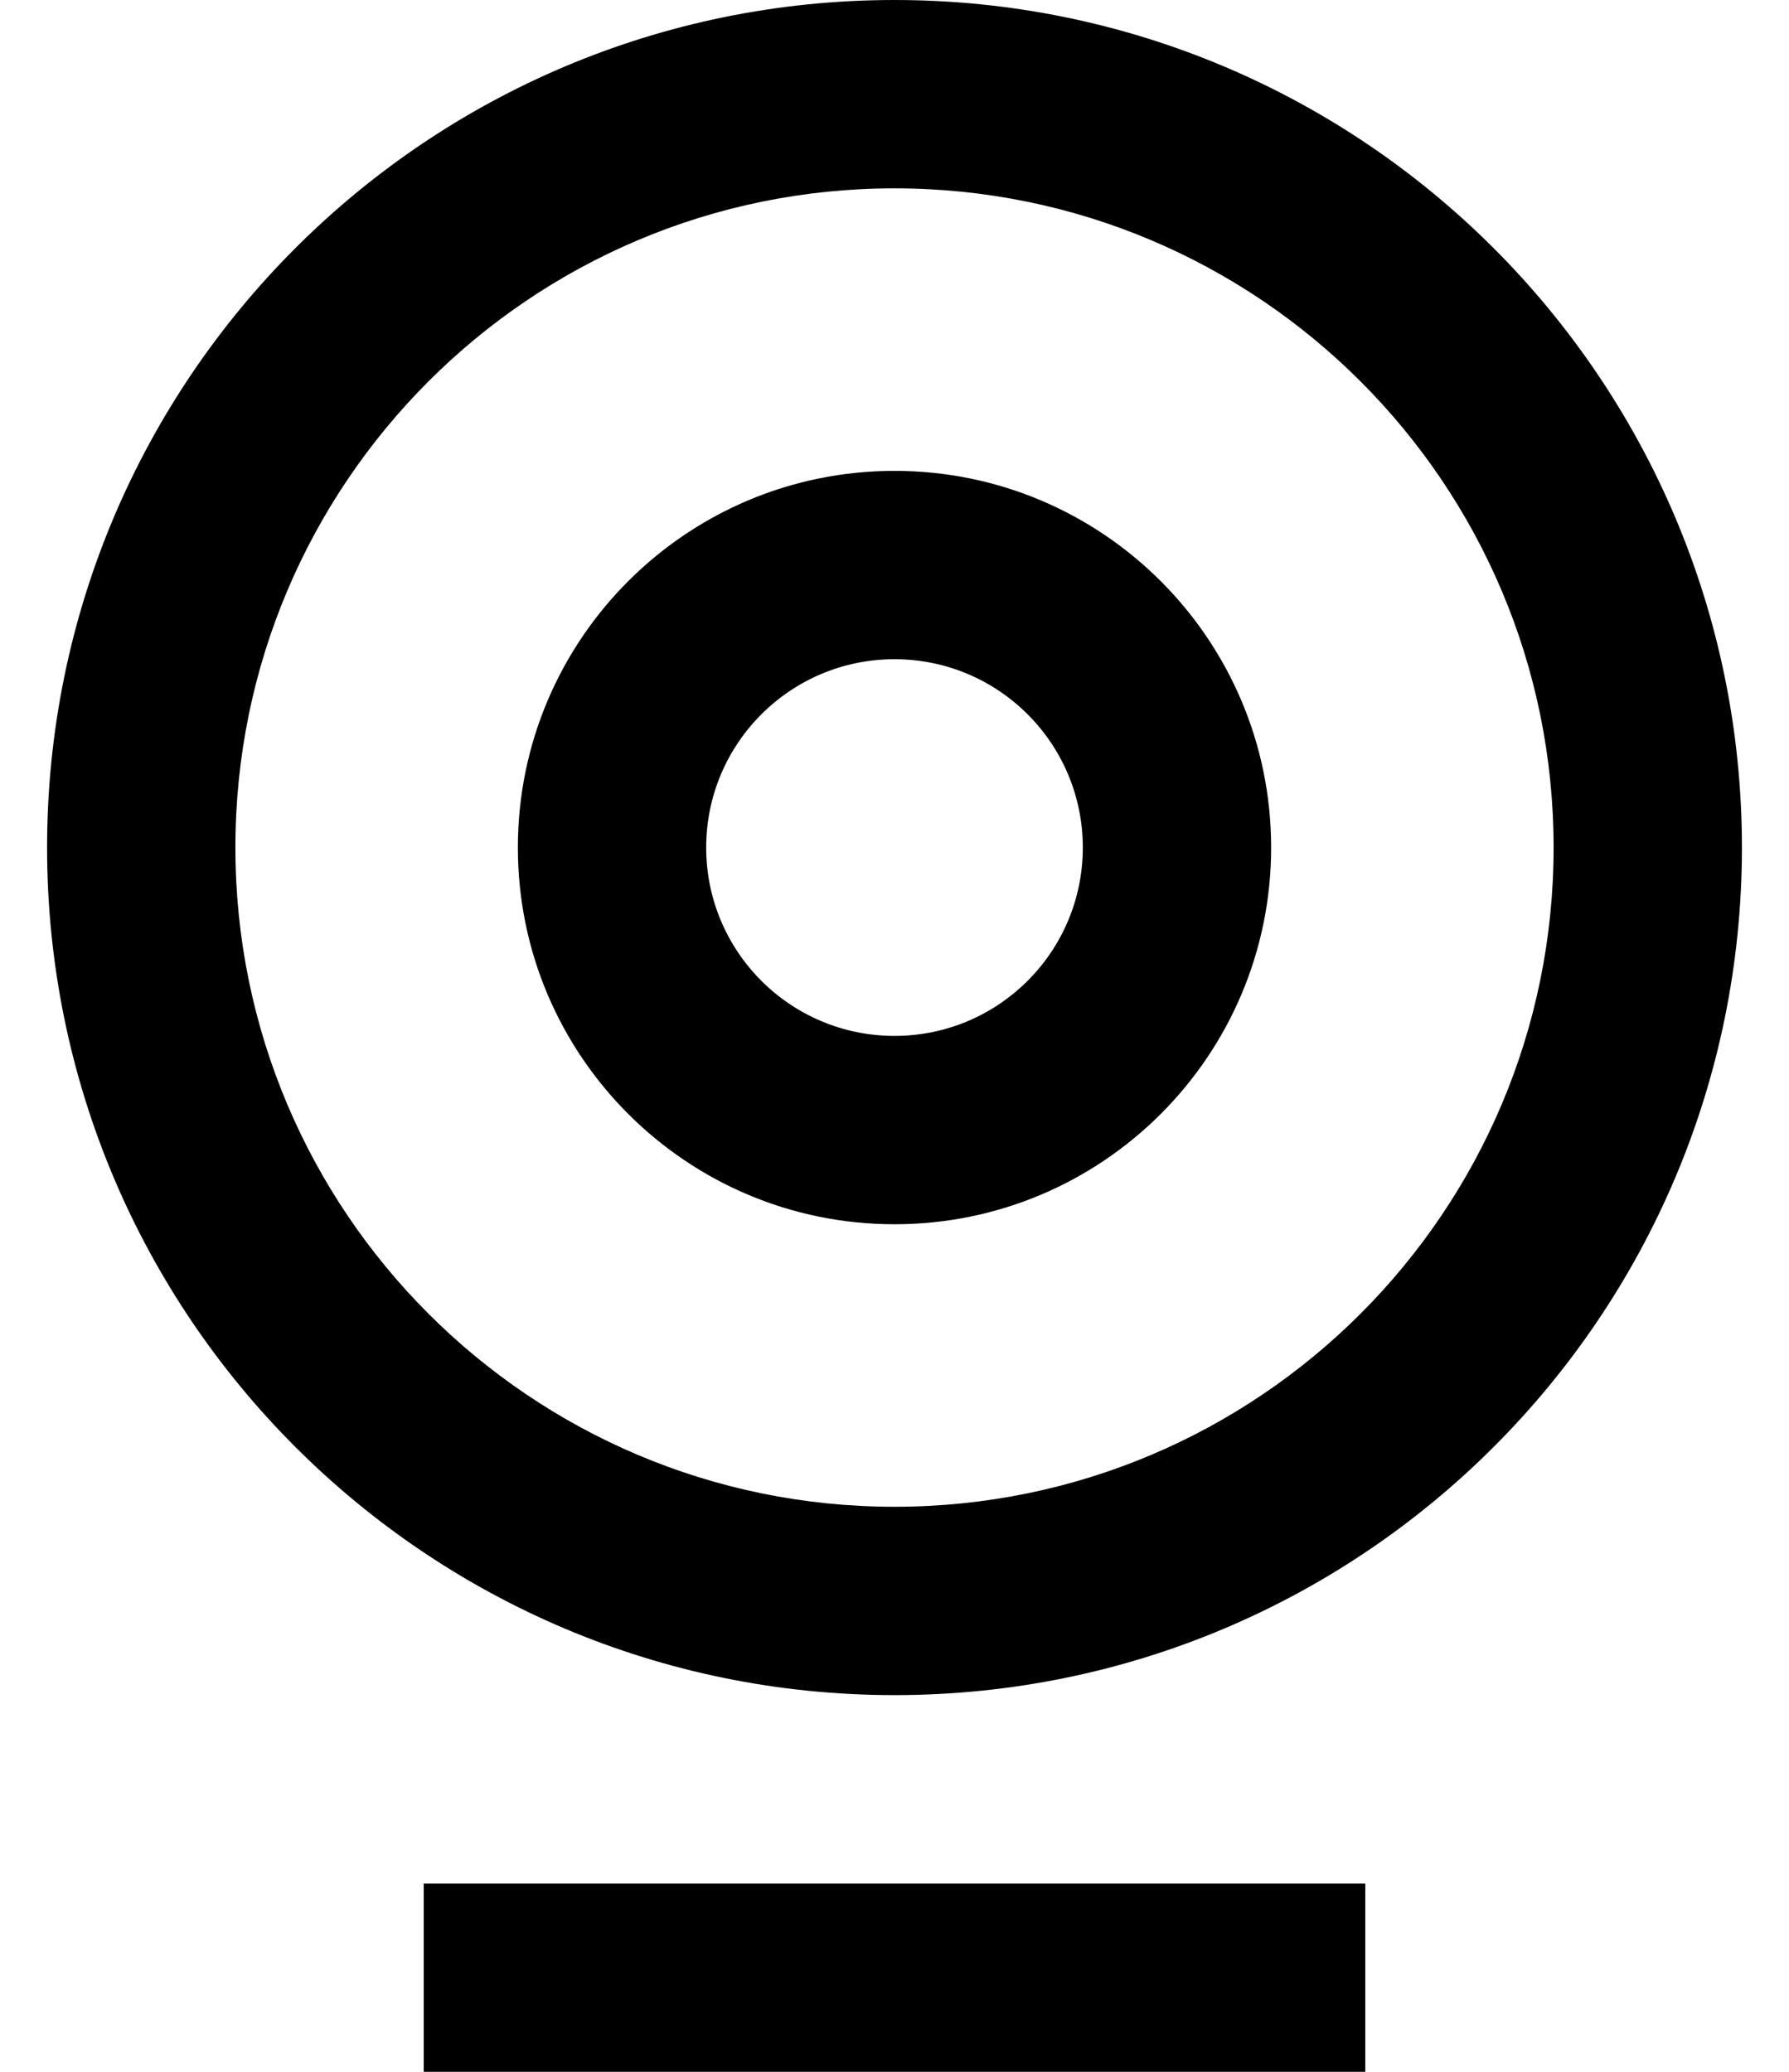
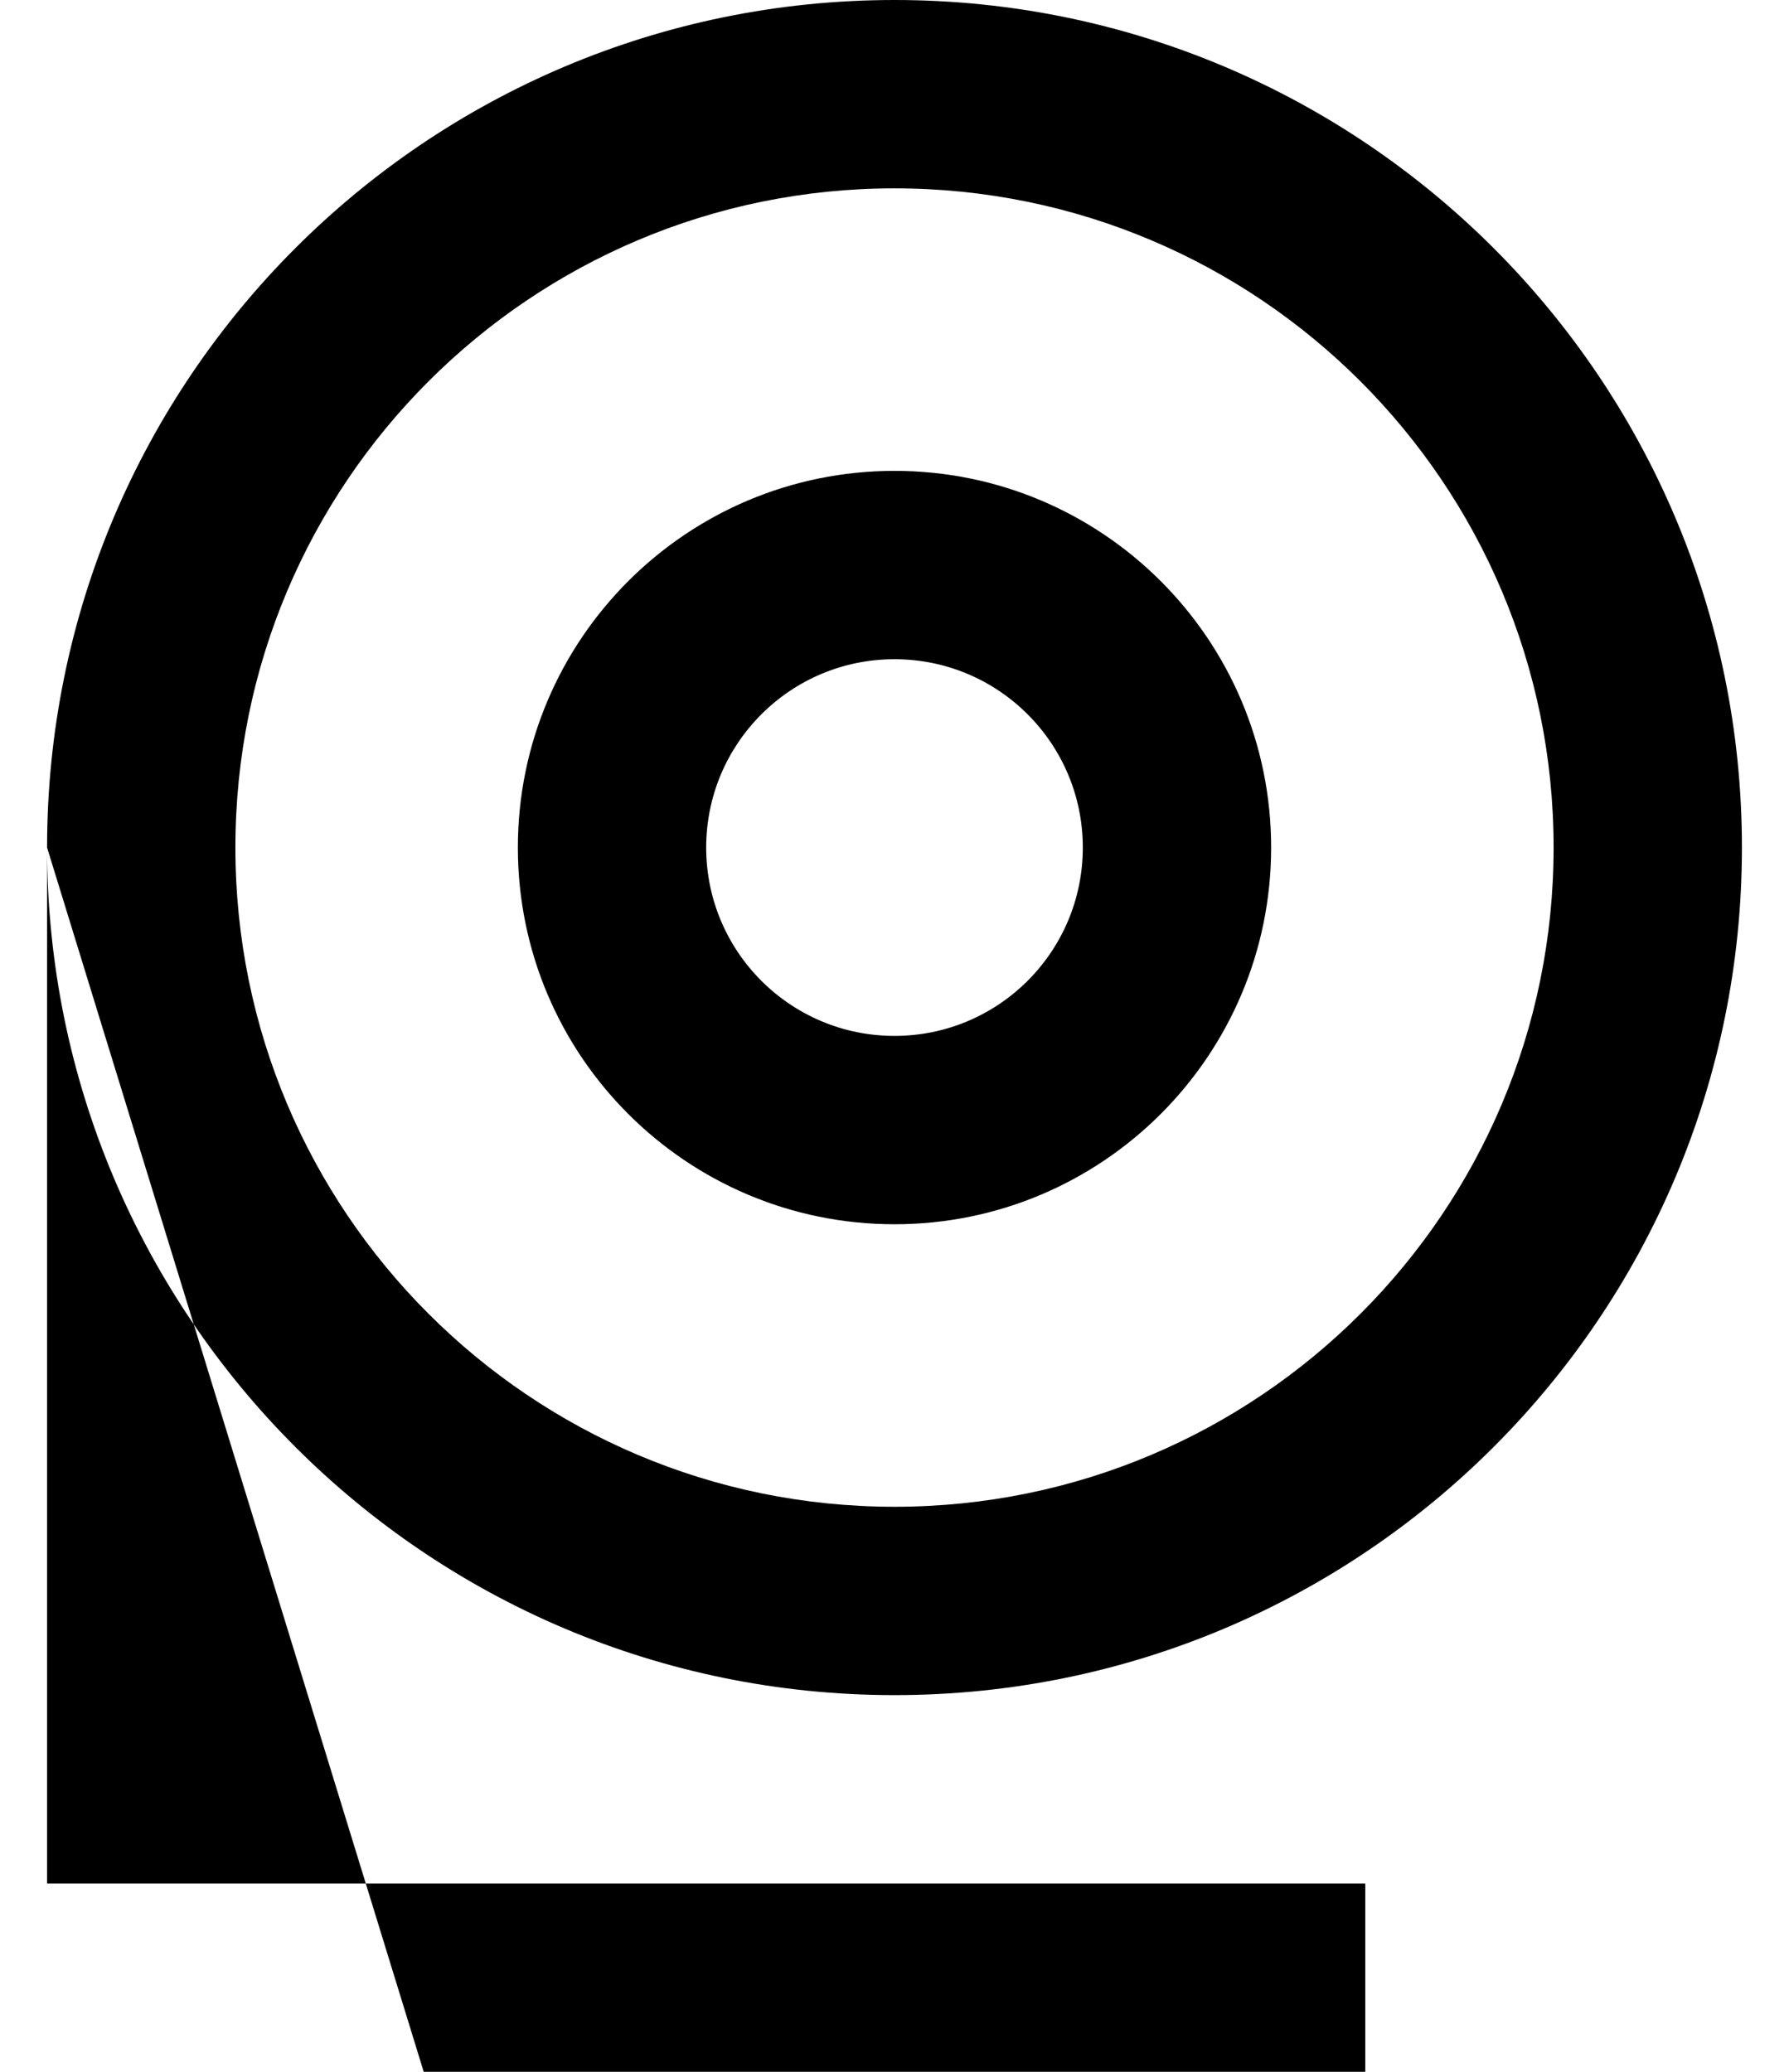
<svg xmlns="http://www.w3.org/2000/svg" width="19" height="22" viewBox="0 0 19 22" fill="none">
-   <path fill-rule="evenodd" clip-rule="evenodd" d="M9.5 2C5.634 2 2.5 5.134 2.5 9C2.5 12.866 5.634 16 9.5 16C13.366 16 16.5 12.866 16.5 9C16.5 5.134 13.366 2 9.5 2ZM0.5 9C0.5 4.029 4.529 0 9.5 0C14.471 0 18.5 4.029 18.5 9C18.5 13.971 14.471 18 9.5 18C4.529 18 0.5 13.971 0.5 9ZM4.5 22V20H14.5V22H4.5ZM7.5 9C7.5 7.895 8.395 7 9.5 7C10.605 7 11.5 7.895 11.5 9C11.5 10.105 10.605 11 9.5 11C8.395 11 7.5 10.105 7.5 9ZM9.5 5C7.291 5 5.5 6.791 5.5 9C5.5 11.209 7.291 13 9.5 13C11.709 13 13.5 11.209 13.5 9C13.5 6.791 11.709 5 9.5 5Z" fill="black" />
+   <path fill-rule="evenodd" clip-rule="evenodd" d="M9.5 2C5.634 2 2.5 5.134 2.5 9C2.5 12.866 5.634 16 9.5 16C13.366 16 16.5 12.866 16.5 9C16.5 5.134 13.366 2 9.5 2ZM0.5 9C0.5 4.029 4.529 0 9.5 0C14.471 0 18.5 4.029 18.5 9C18.5 13.971 14.471 18 9.5 18C4.529 18 0.5 13.971 0.5 9ZV20H14.5V22H4.5ZM7.5 9C7.5 7.895 8.395 7 9.5 7C10.605 7 11.5 7.895 11.5 9C11.5 10.105 10.605 11 9.5 11C8.395 11 7.5 10.105 7.5 9ZM9.5 5C7.291 5 5.5 6.791 5.5 9C5.5 11.209 7.291 13 9.5 13C11.709 13 13.5 11.209 13.5 9C13.5 6.791 11.709 5 9.5 5Z" fill="black" />
</svg>